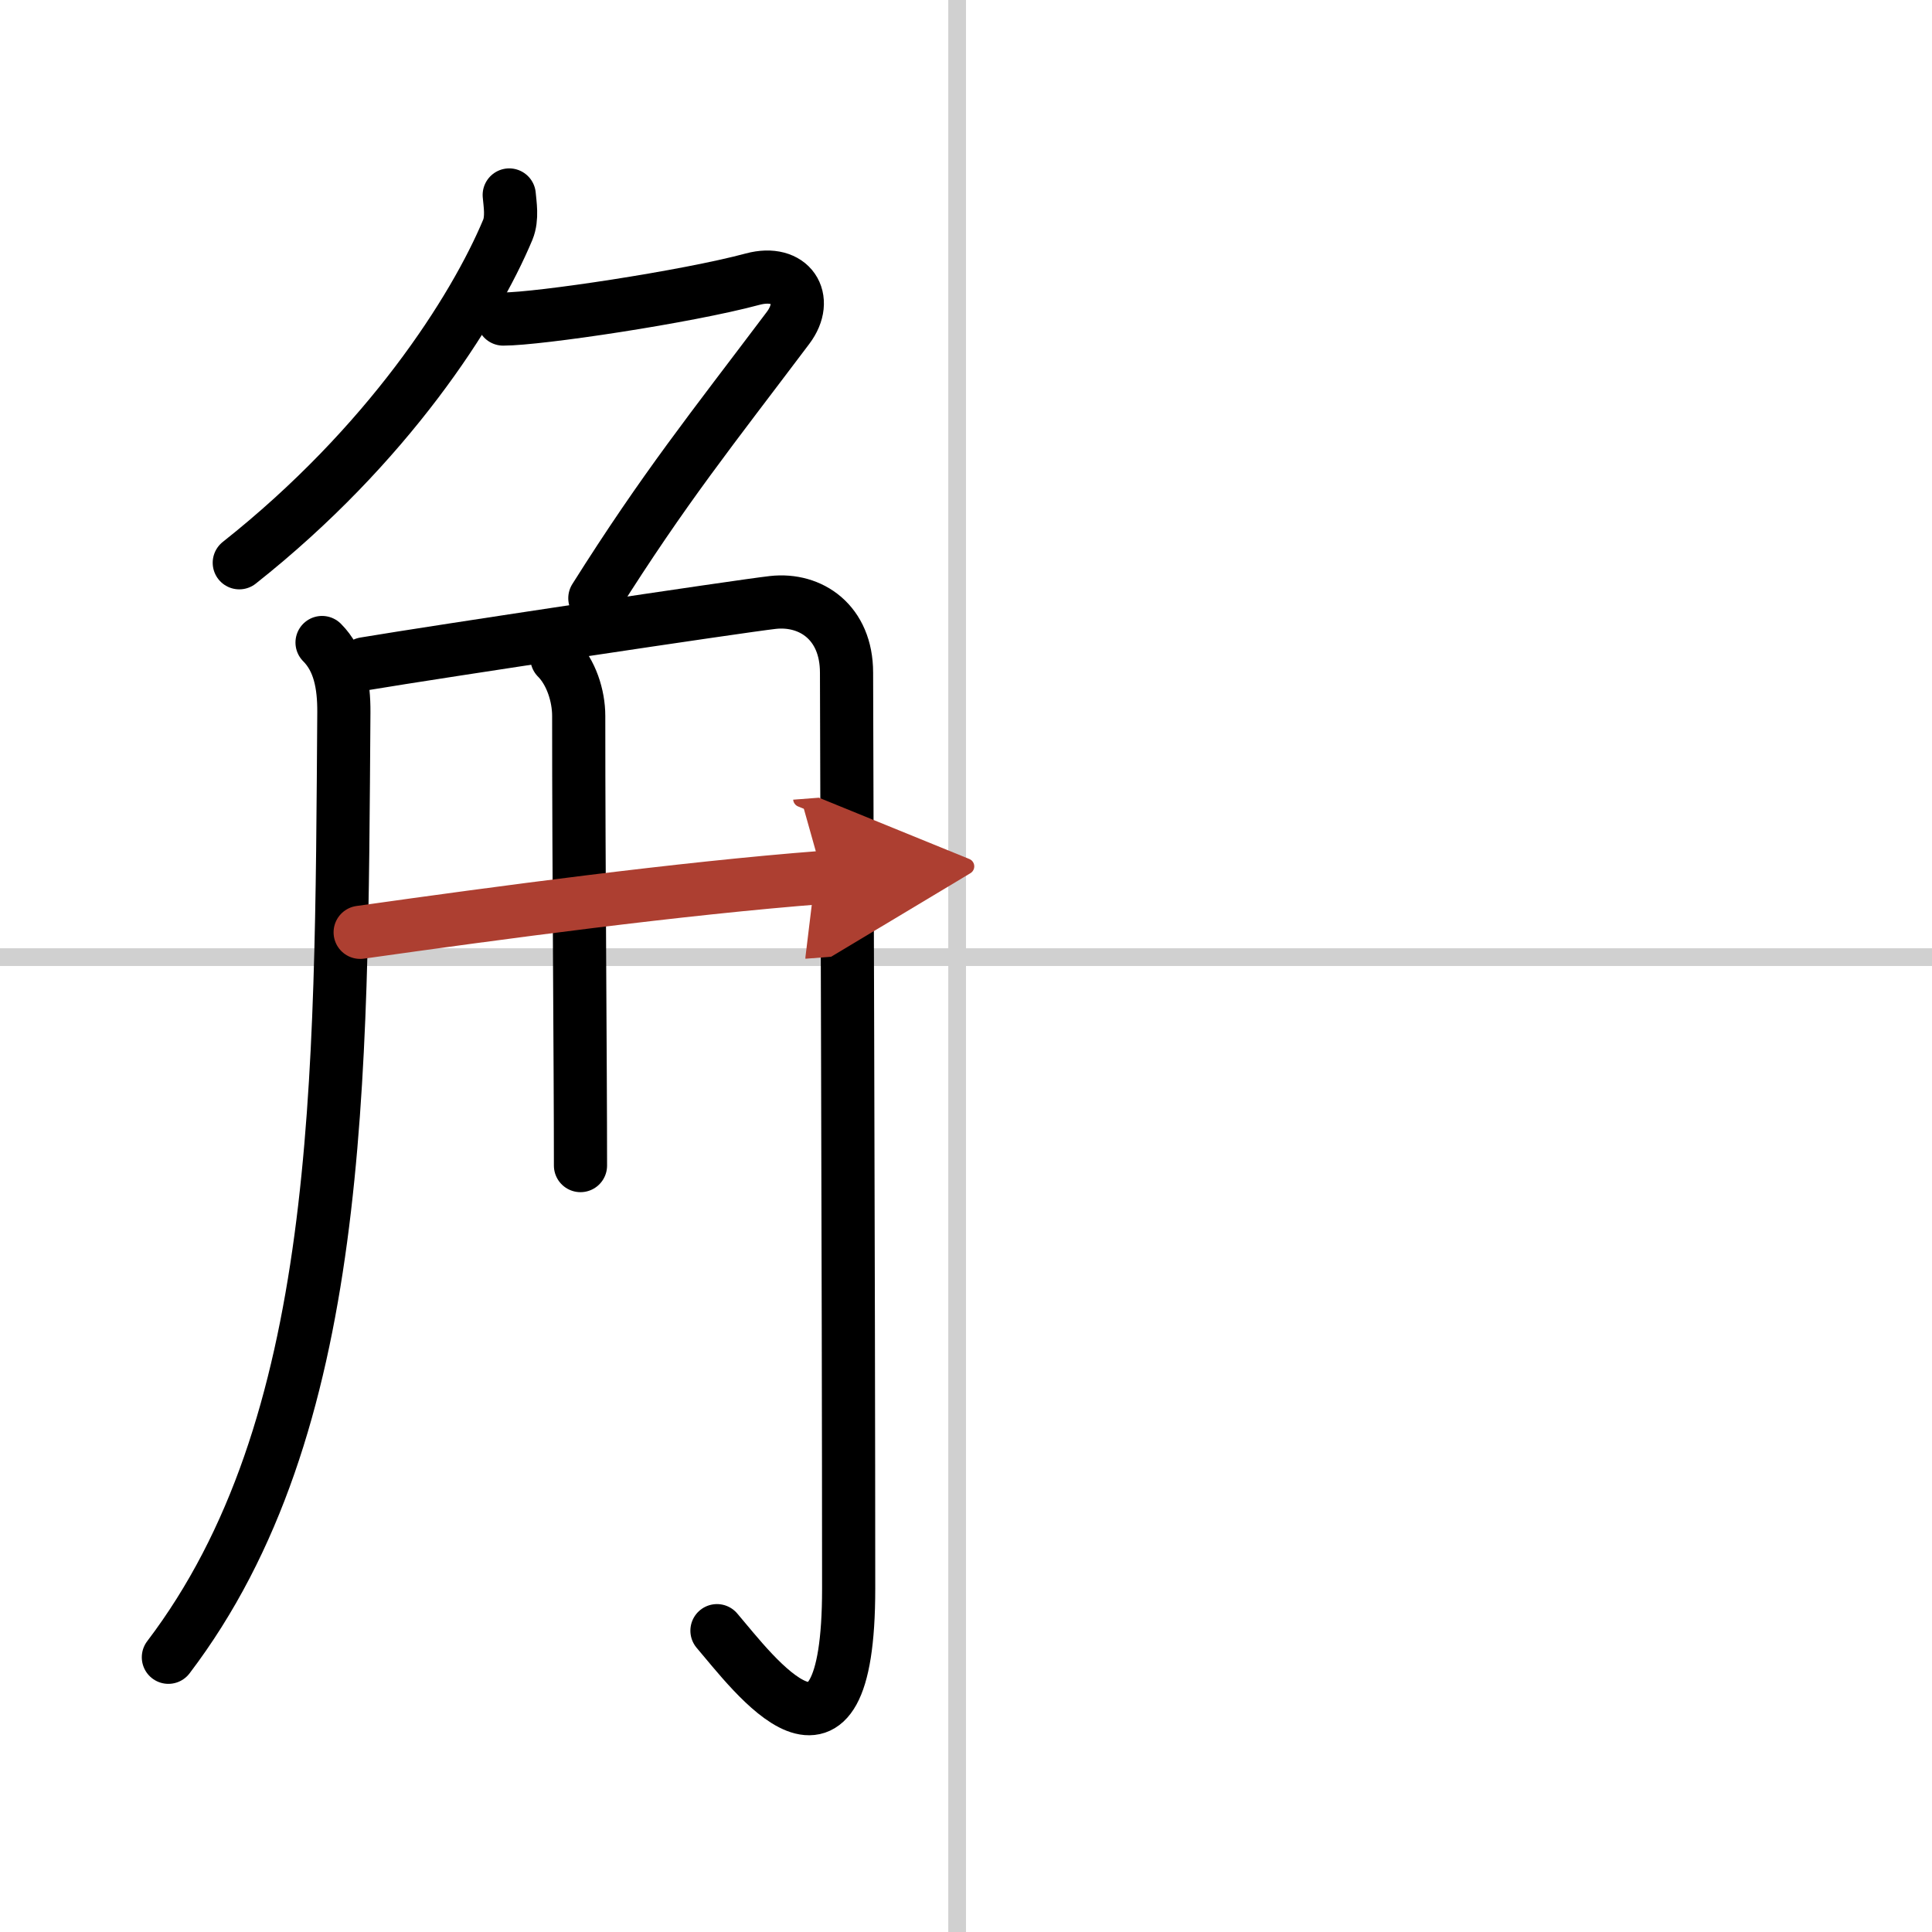
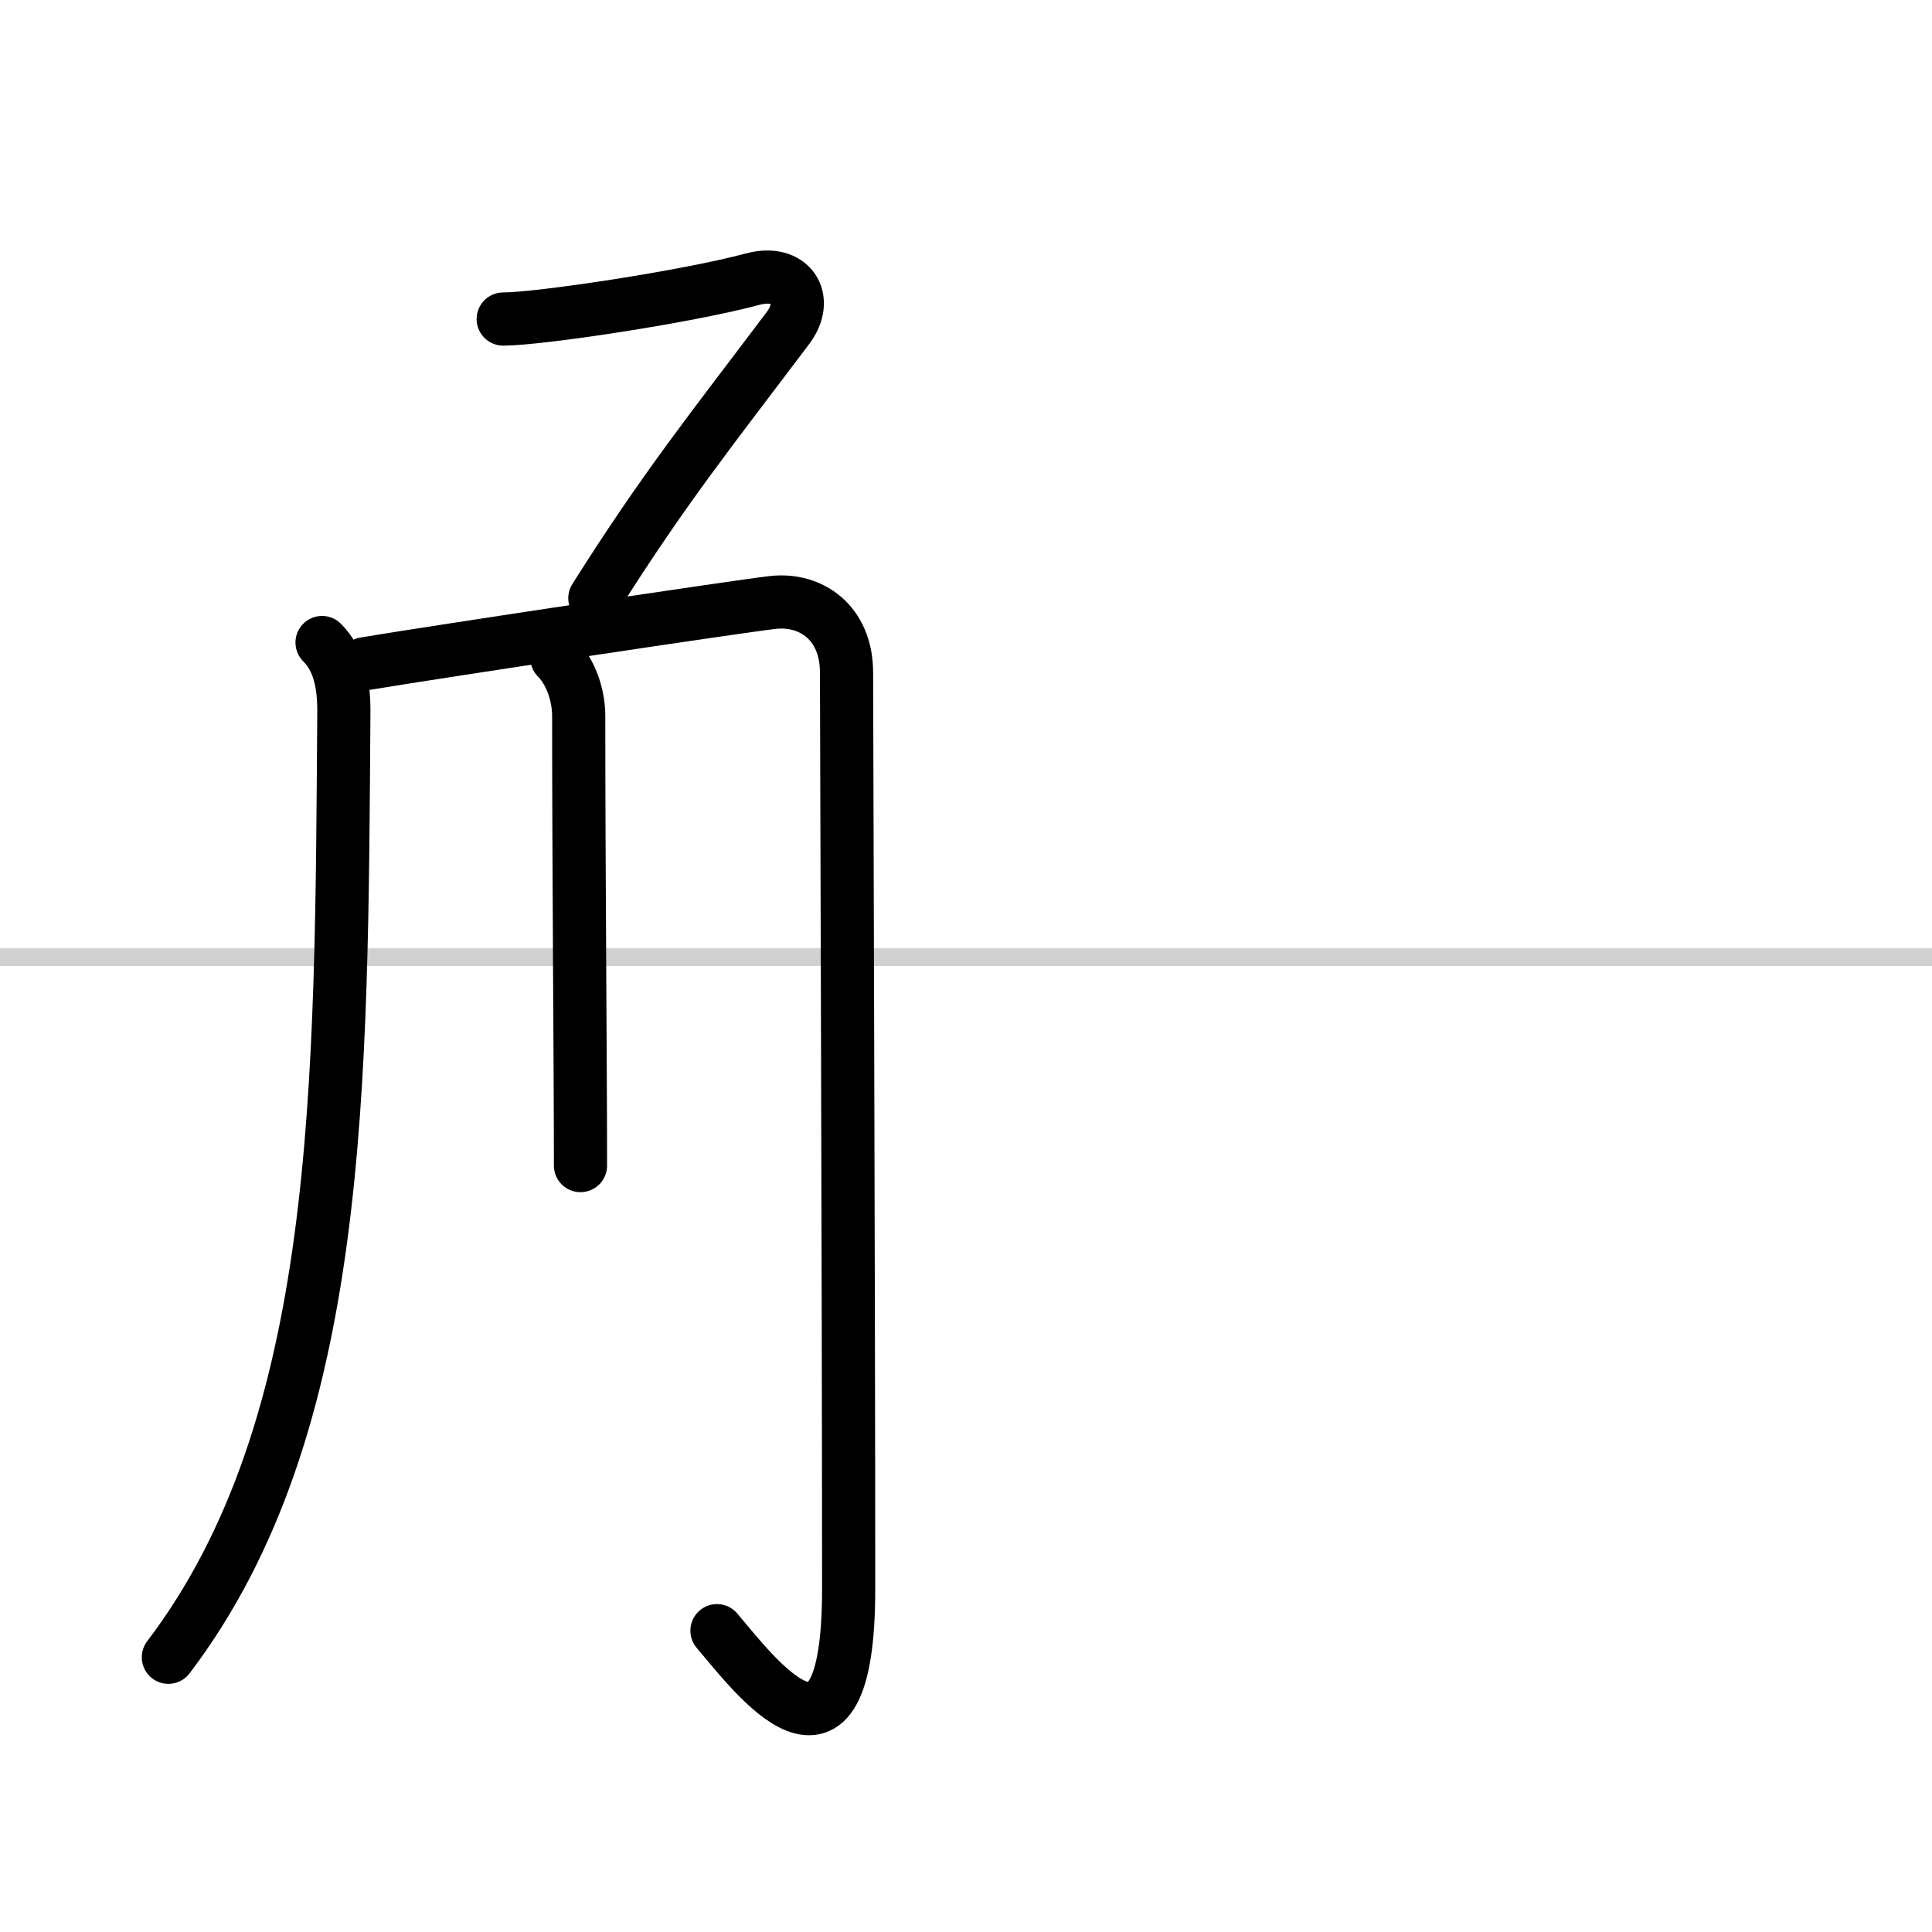
<svg xmlns="http://www.w3.org/2000/svg" width="400" height="400" viewBox="0 0 109 109">
  <defs>
    <marker id="a" markerWidth="4" orient="auto" refX="1" refY="5" viewBox="0 0 10 10">
      <polyline points="0 0 10 5 0 10 1 5" fill="#ad3f31" stroke="#ad3f31" />
    </marker>
  </defs>
  <g fill="none" stroke="#000" stroke-linecap="round" stroke-linejoin="round" stroke-width="3">
-     <rect width="100%" height="100%" fill="#fff" stroke="#fff" />
-     <line x1="54" x2="54" y2="109" stroke="#d0d0d0" stroke-width="1" />
    <line x2="109" y1="54" y2="54" stroke="#d0d0d0" stroke-width="1" />
-     <path d="m28.73 11c0.04 0.49 0.19 1.3-0.08 1.96-1.9 4.54-6.77 12.16-15.15 18.79" />
    <path d="m28.39 18c2 0 10.36-1.25 14.07-2.25 2.16-0.58 3.24 1.1 2 2.75-4.33 5.75-6.96 9-10.9 15.25" />
    <path d="m18.17 36.25c0.98 0.98 1.24 2.38 1.23 3.94-0.15 21.06-0.02 40.31-9.9 53.31" />
    <path d="m20.57 37.45c4.18-0.7 21.17-3.25 23.03-3.46 2.15-0.24 4.16 1.13 4.16 3.96 0 2.55 0.12 34.8 0.12 51.68 0 12.12-5.39 4.75-7.43 2.37" />
    <path d="m31.42 37.12c0.8 0.8 1.23 2.13 1.23 3.27 0 8.87 0.1 19.62 0.1 25.37" />
-     <path d="m20.32 52.6c7.8-1.1 18.05-2.48 26.12-3.1" marker-end="url(#a)" stroke="#ad3f31" />
  </g>
</svg>